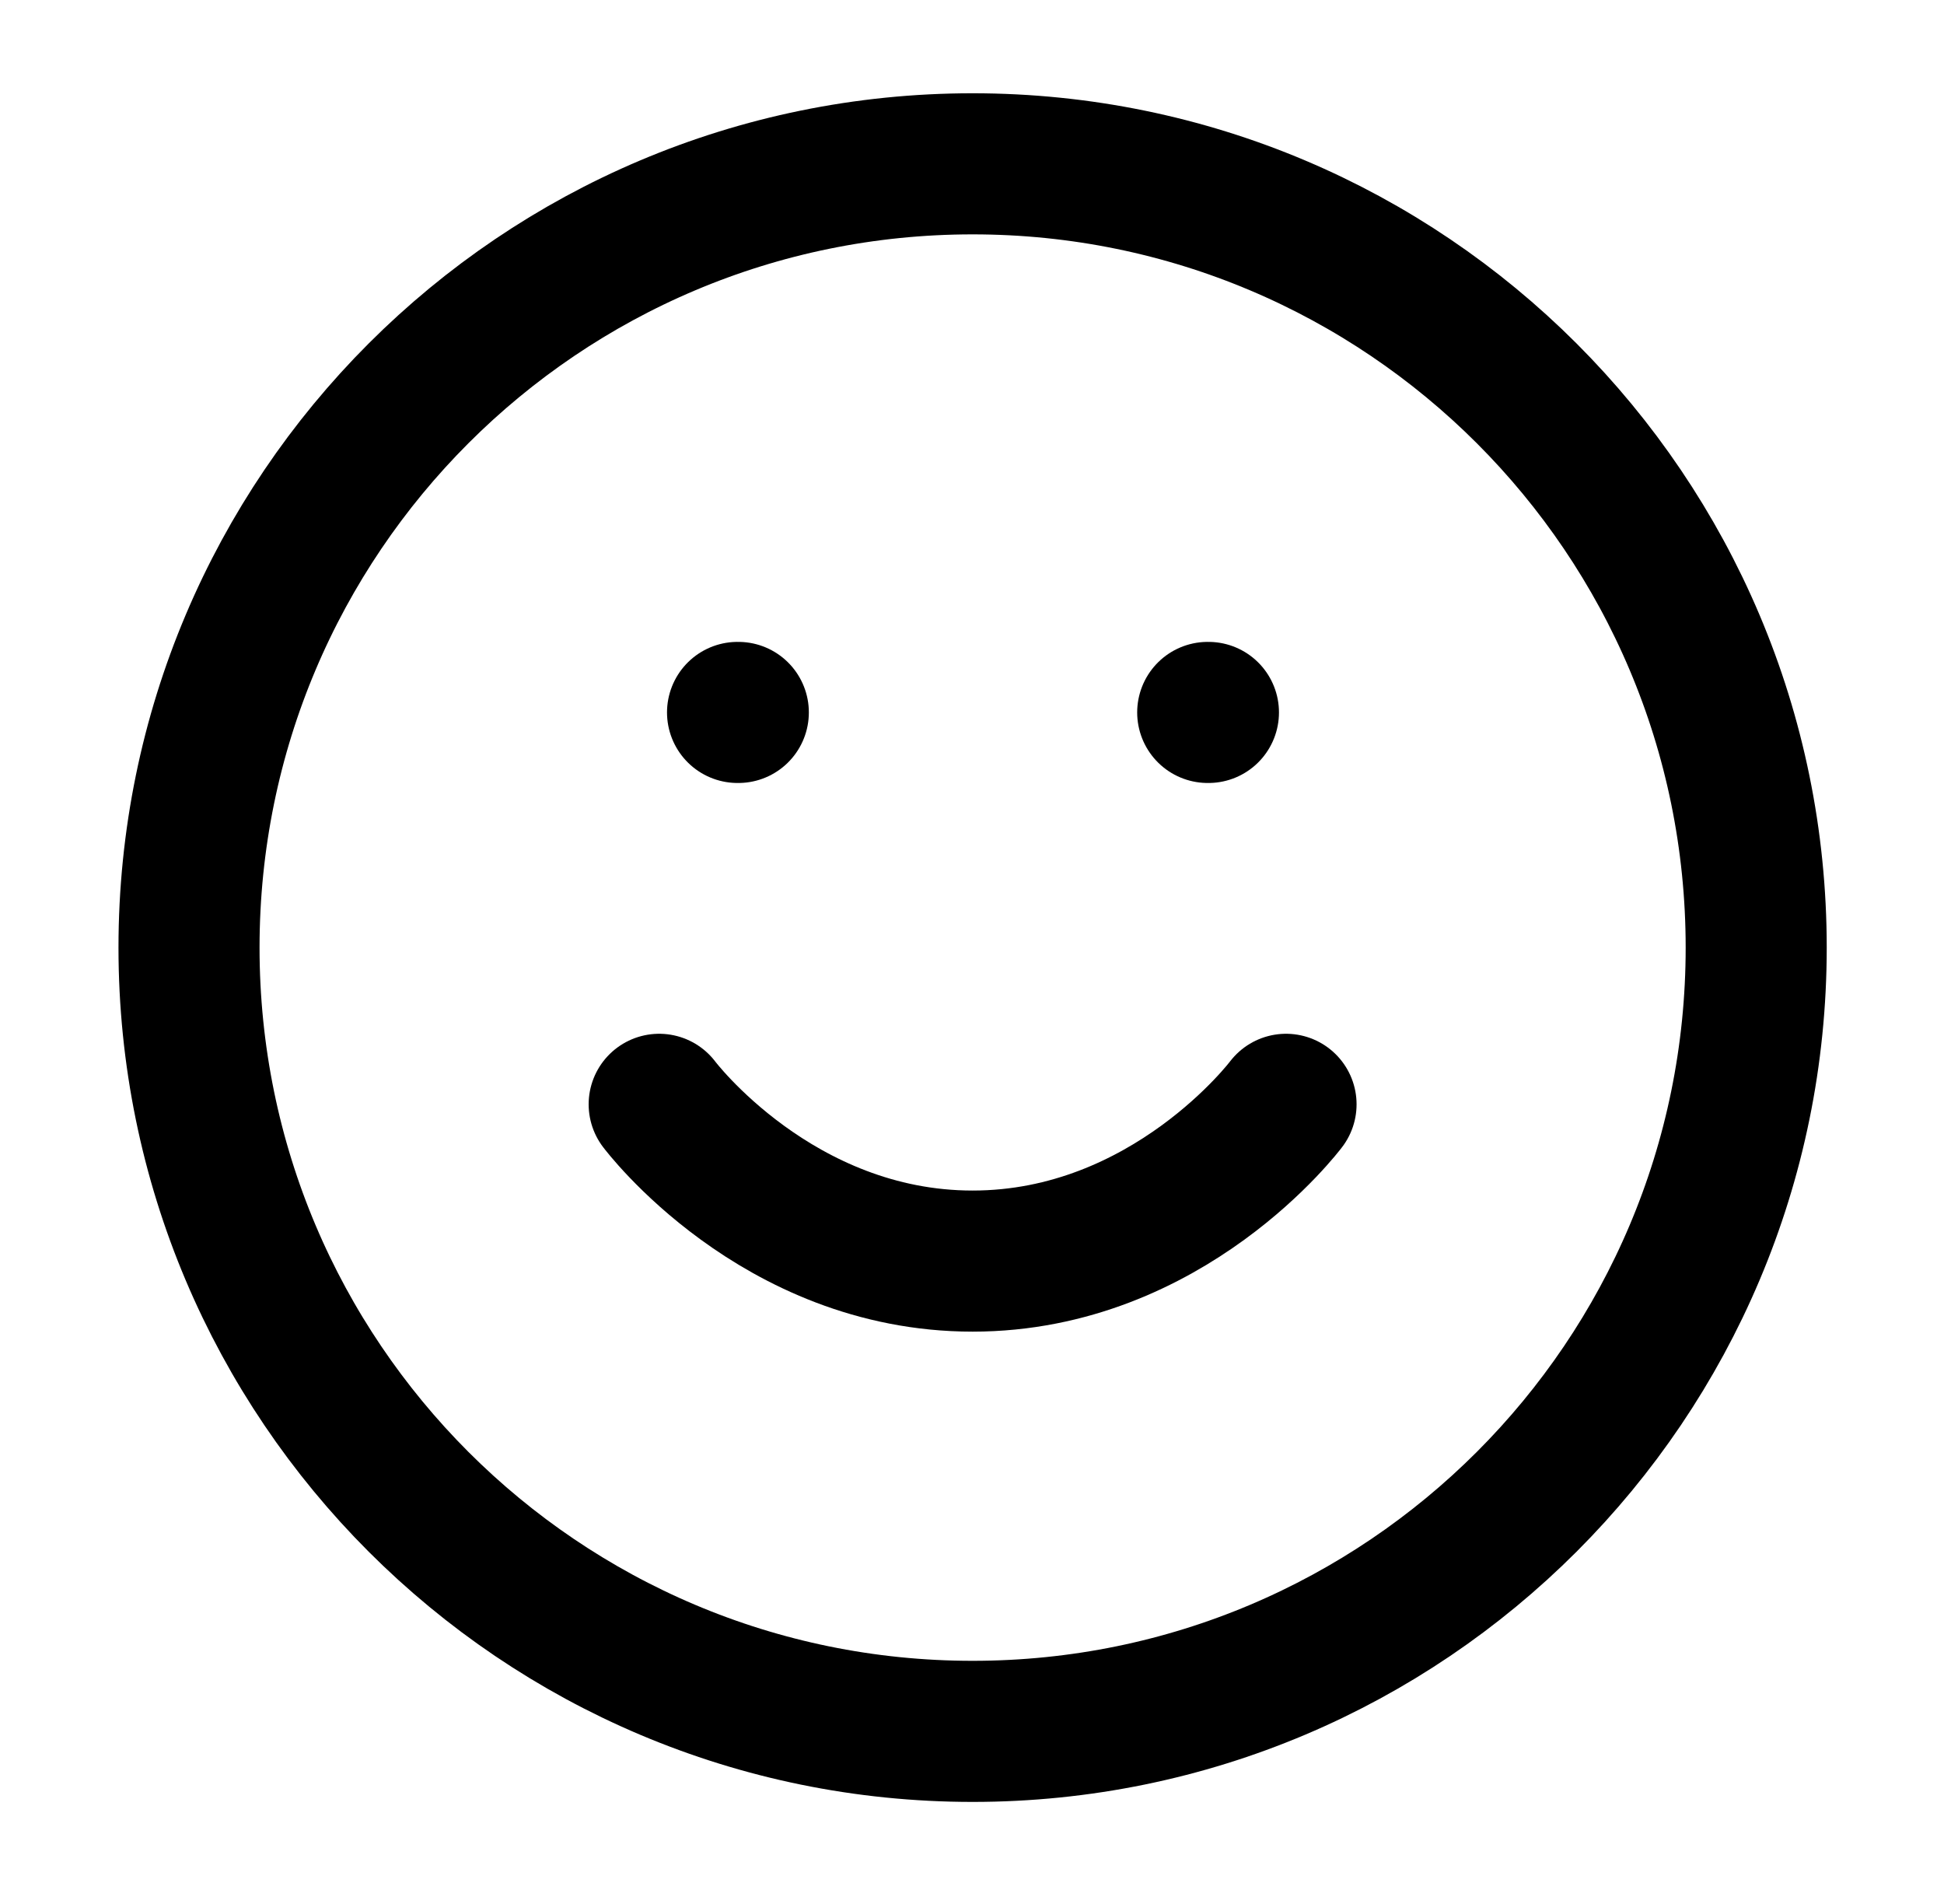
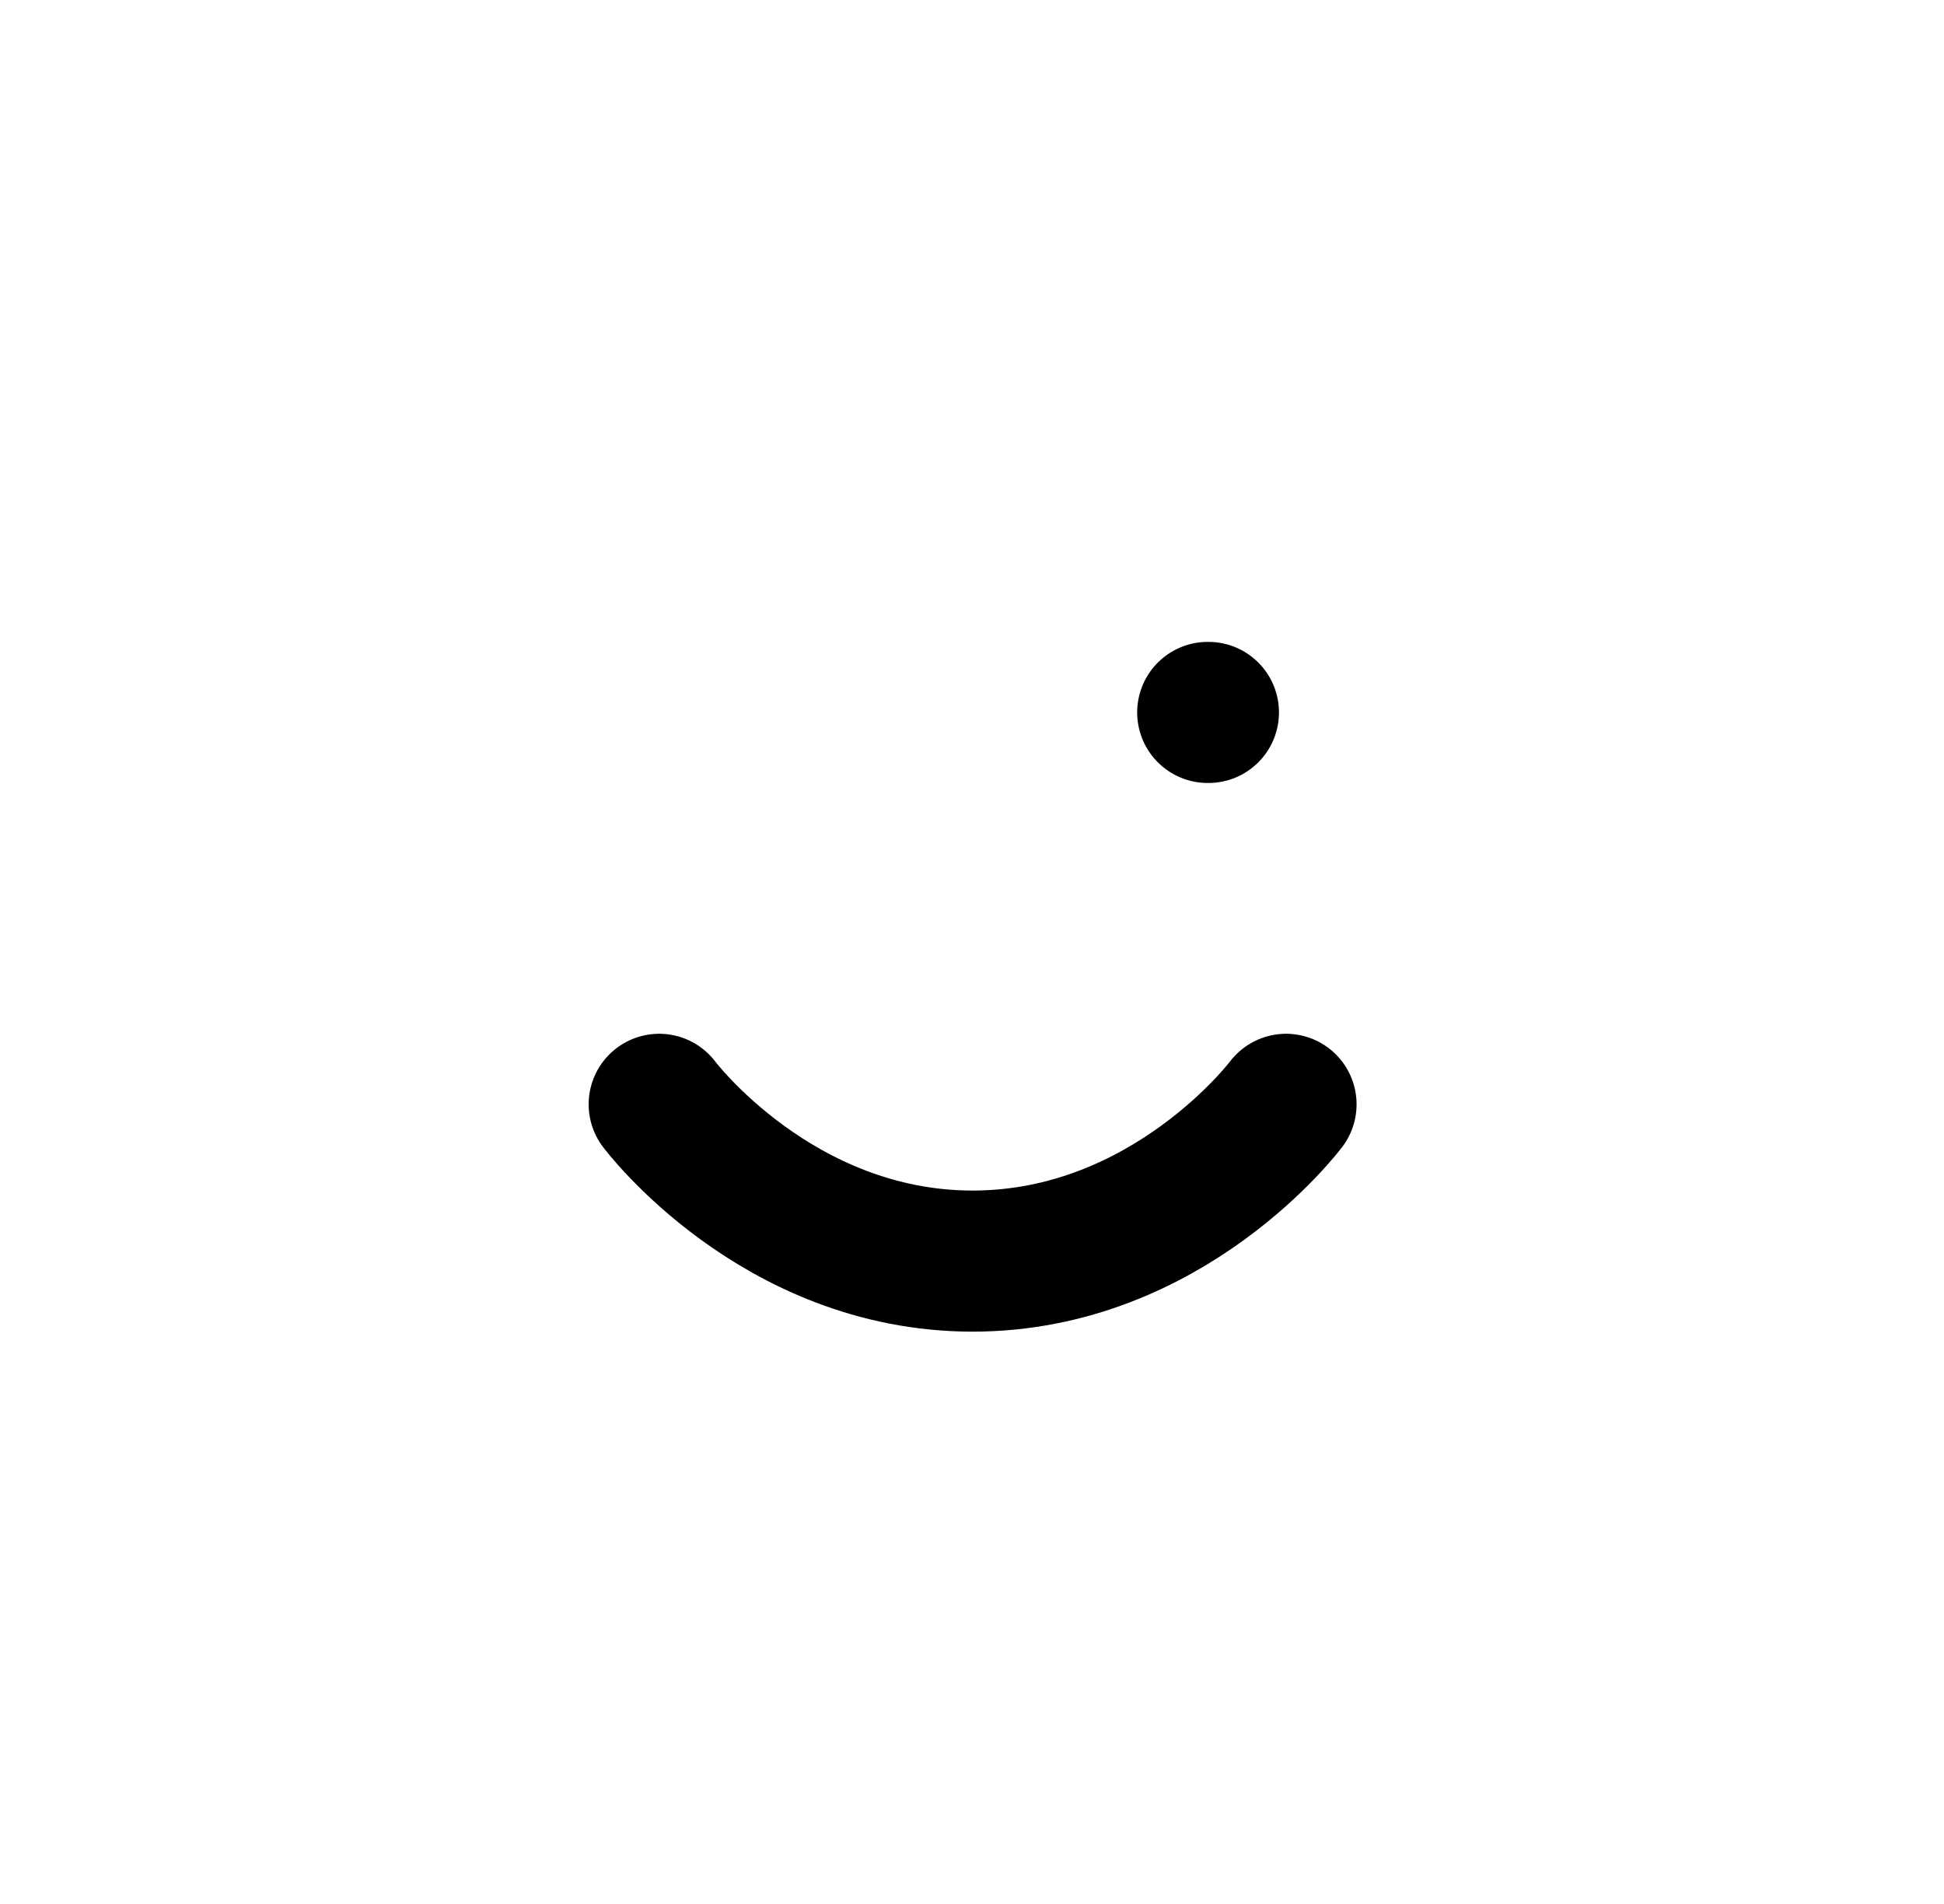
<svg xmlns="http://www.w3.org/2000/svg" width="48" height="47" viewBox="0 0 48 47" fill="none">
-   <path d="M24.015 42.74C34.701 42.74 43.363 34.077 43.363 23.392C43.363 12.706 34.701 4.044 24.015 4.044C13.33 4.044 4.667 12.706 4.667 23.392C4.667 34.077 13.33 42.74 24.015 42.74Z" stroke="black" stroke-width="3.483" stroke-linecap="round" stroke-linejoin="round" />
  <path d="M16.276 27.261C16.276 27.261 19.178 31.131 24.015 31.131C28.852 31.131 31.754 27.261 31.754 27.261" stroke="black" stroke-width="3.483" stroke-linecap="round" stroke-linejoin="round" />
-   <path d="M18.211 17.587H18.23" stroke="black" stroke-width="3.483" stroke-linecap="round" stroke-linejoin="round" />
  <path d="M29.82 17.587H29.838" stroke="black" stroke-width="3.483" stroke-linecap="round" stroke-linejoin="round" />
</svg>